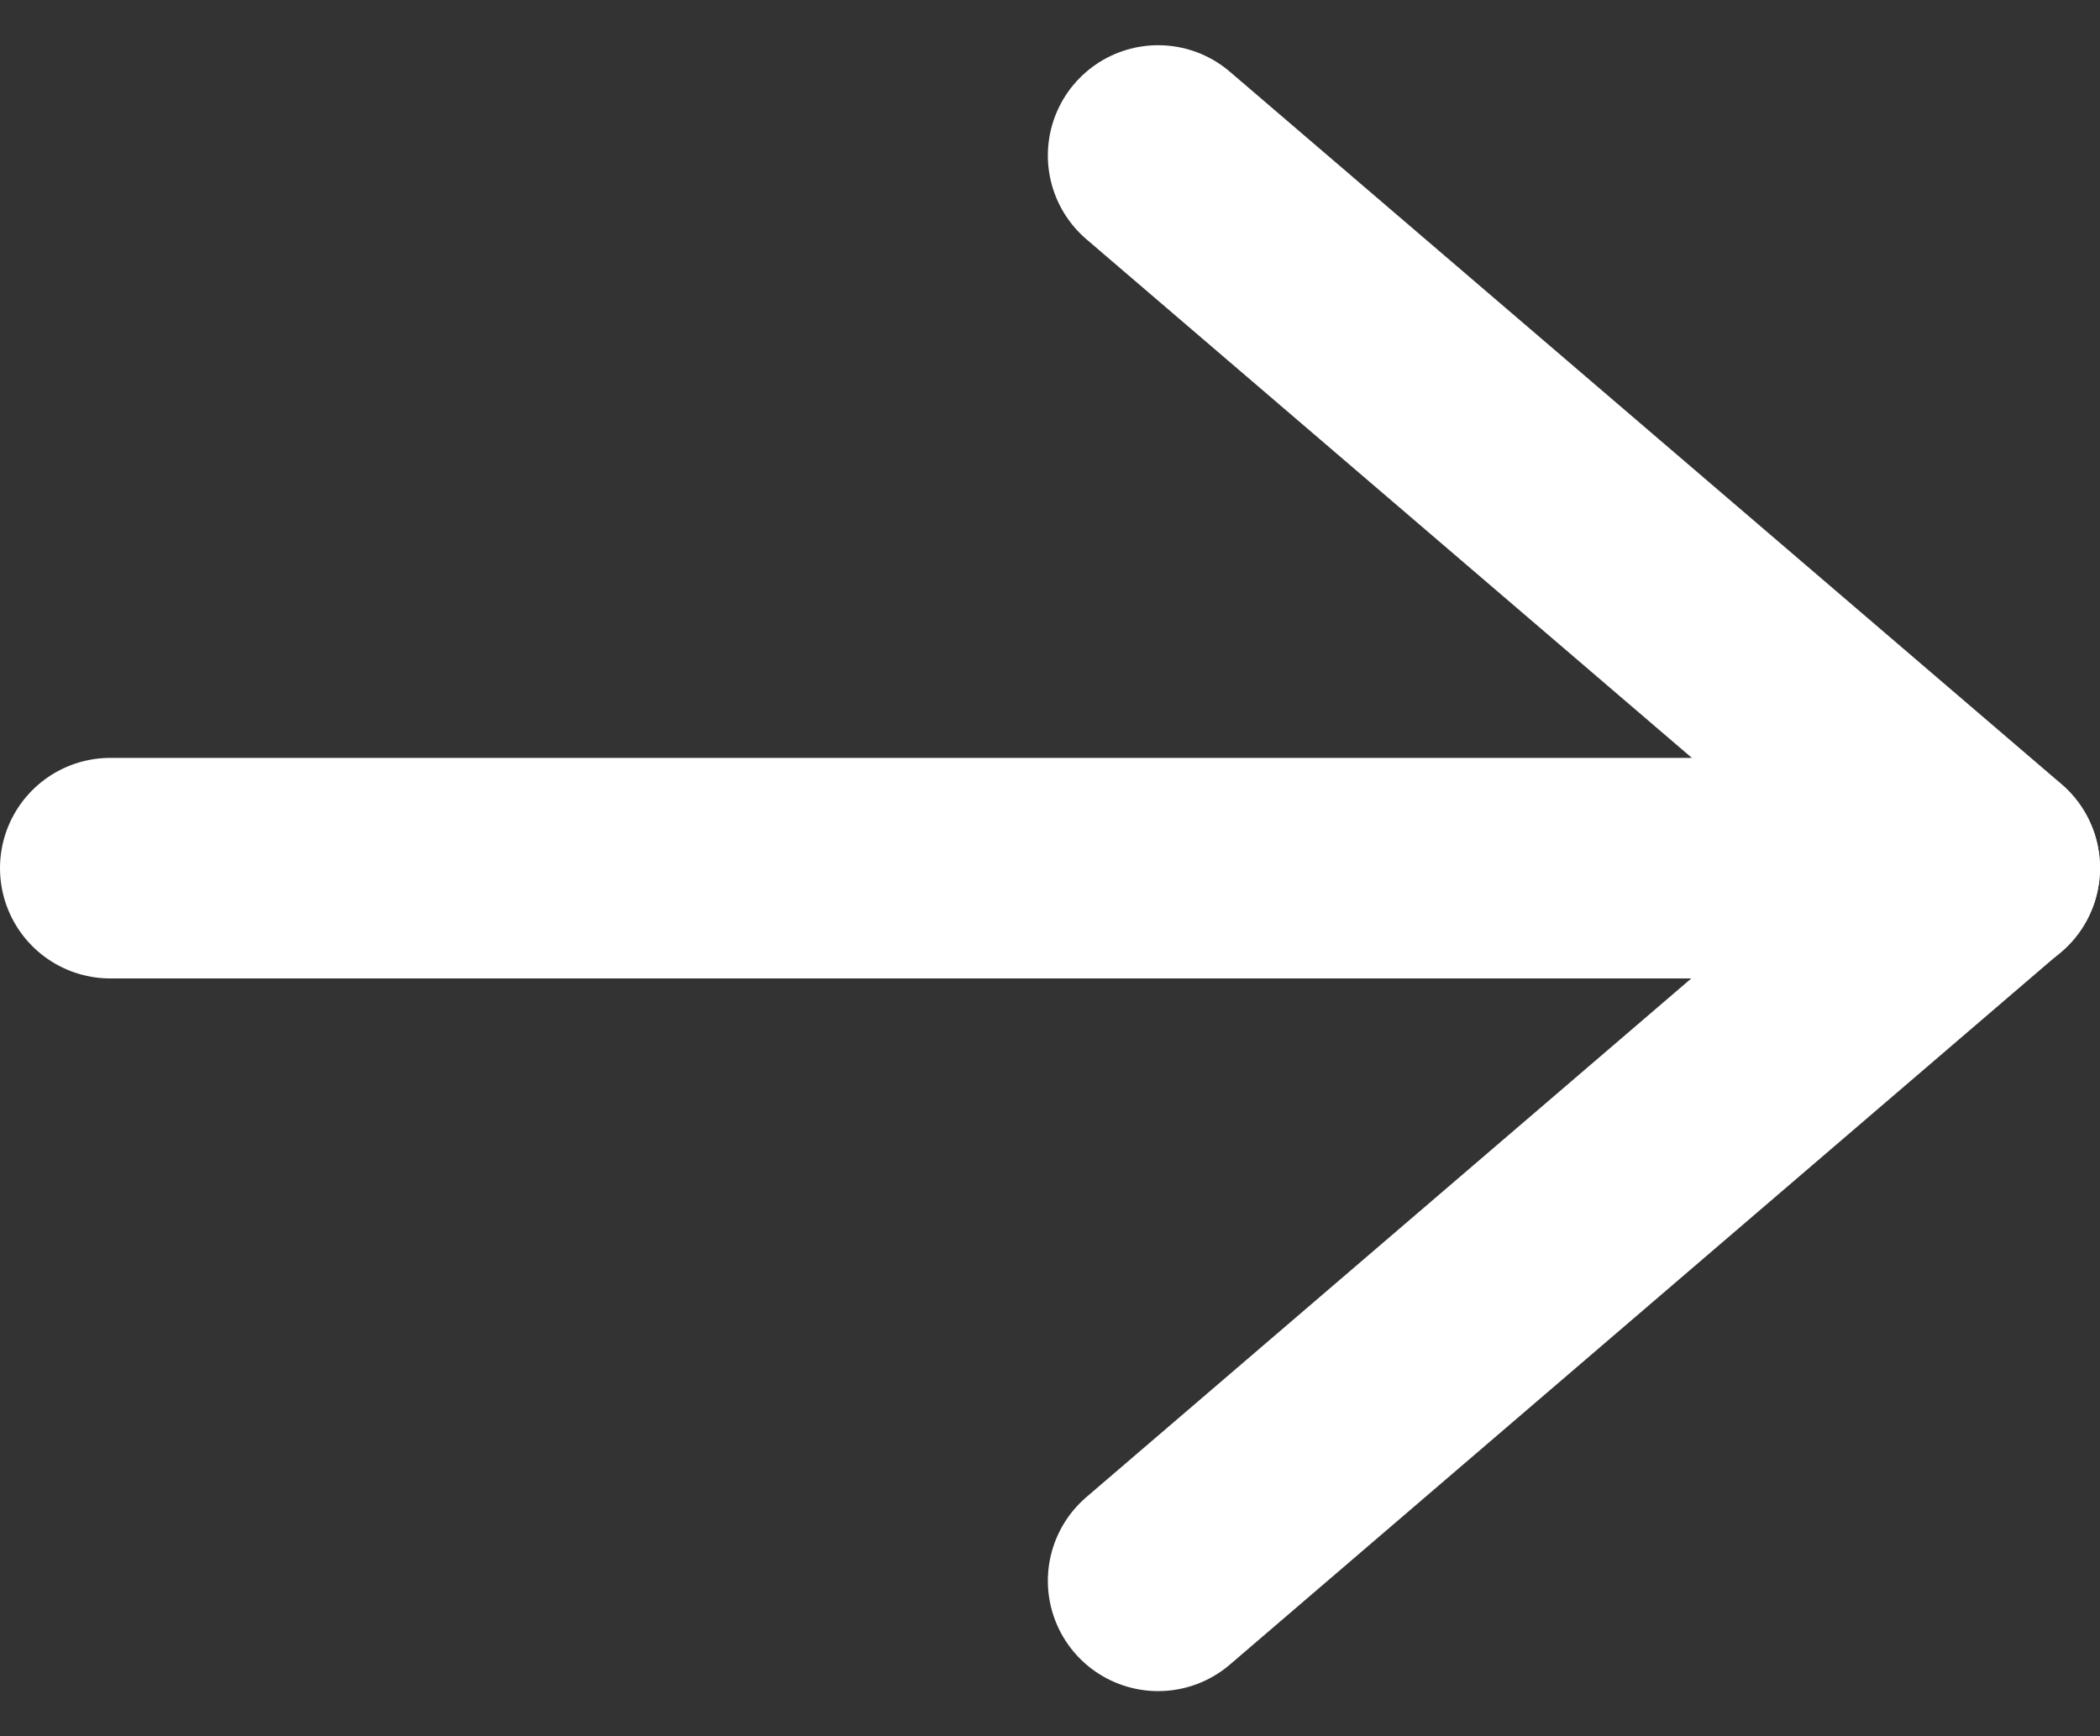
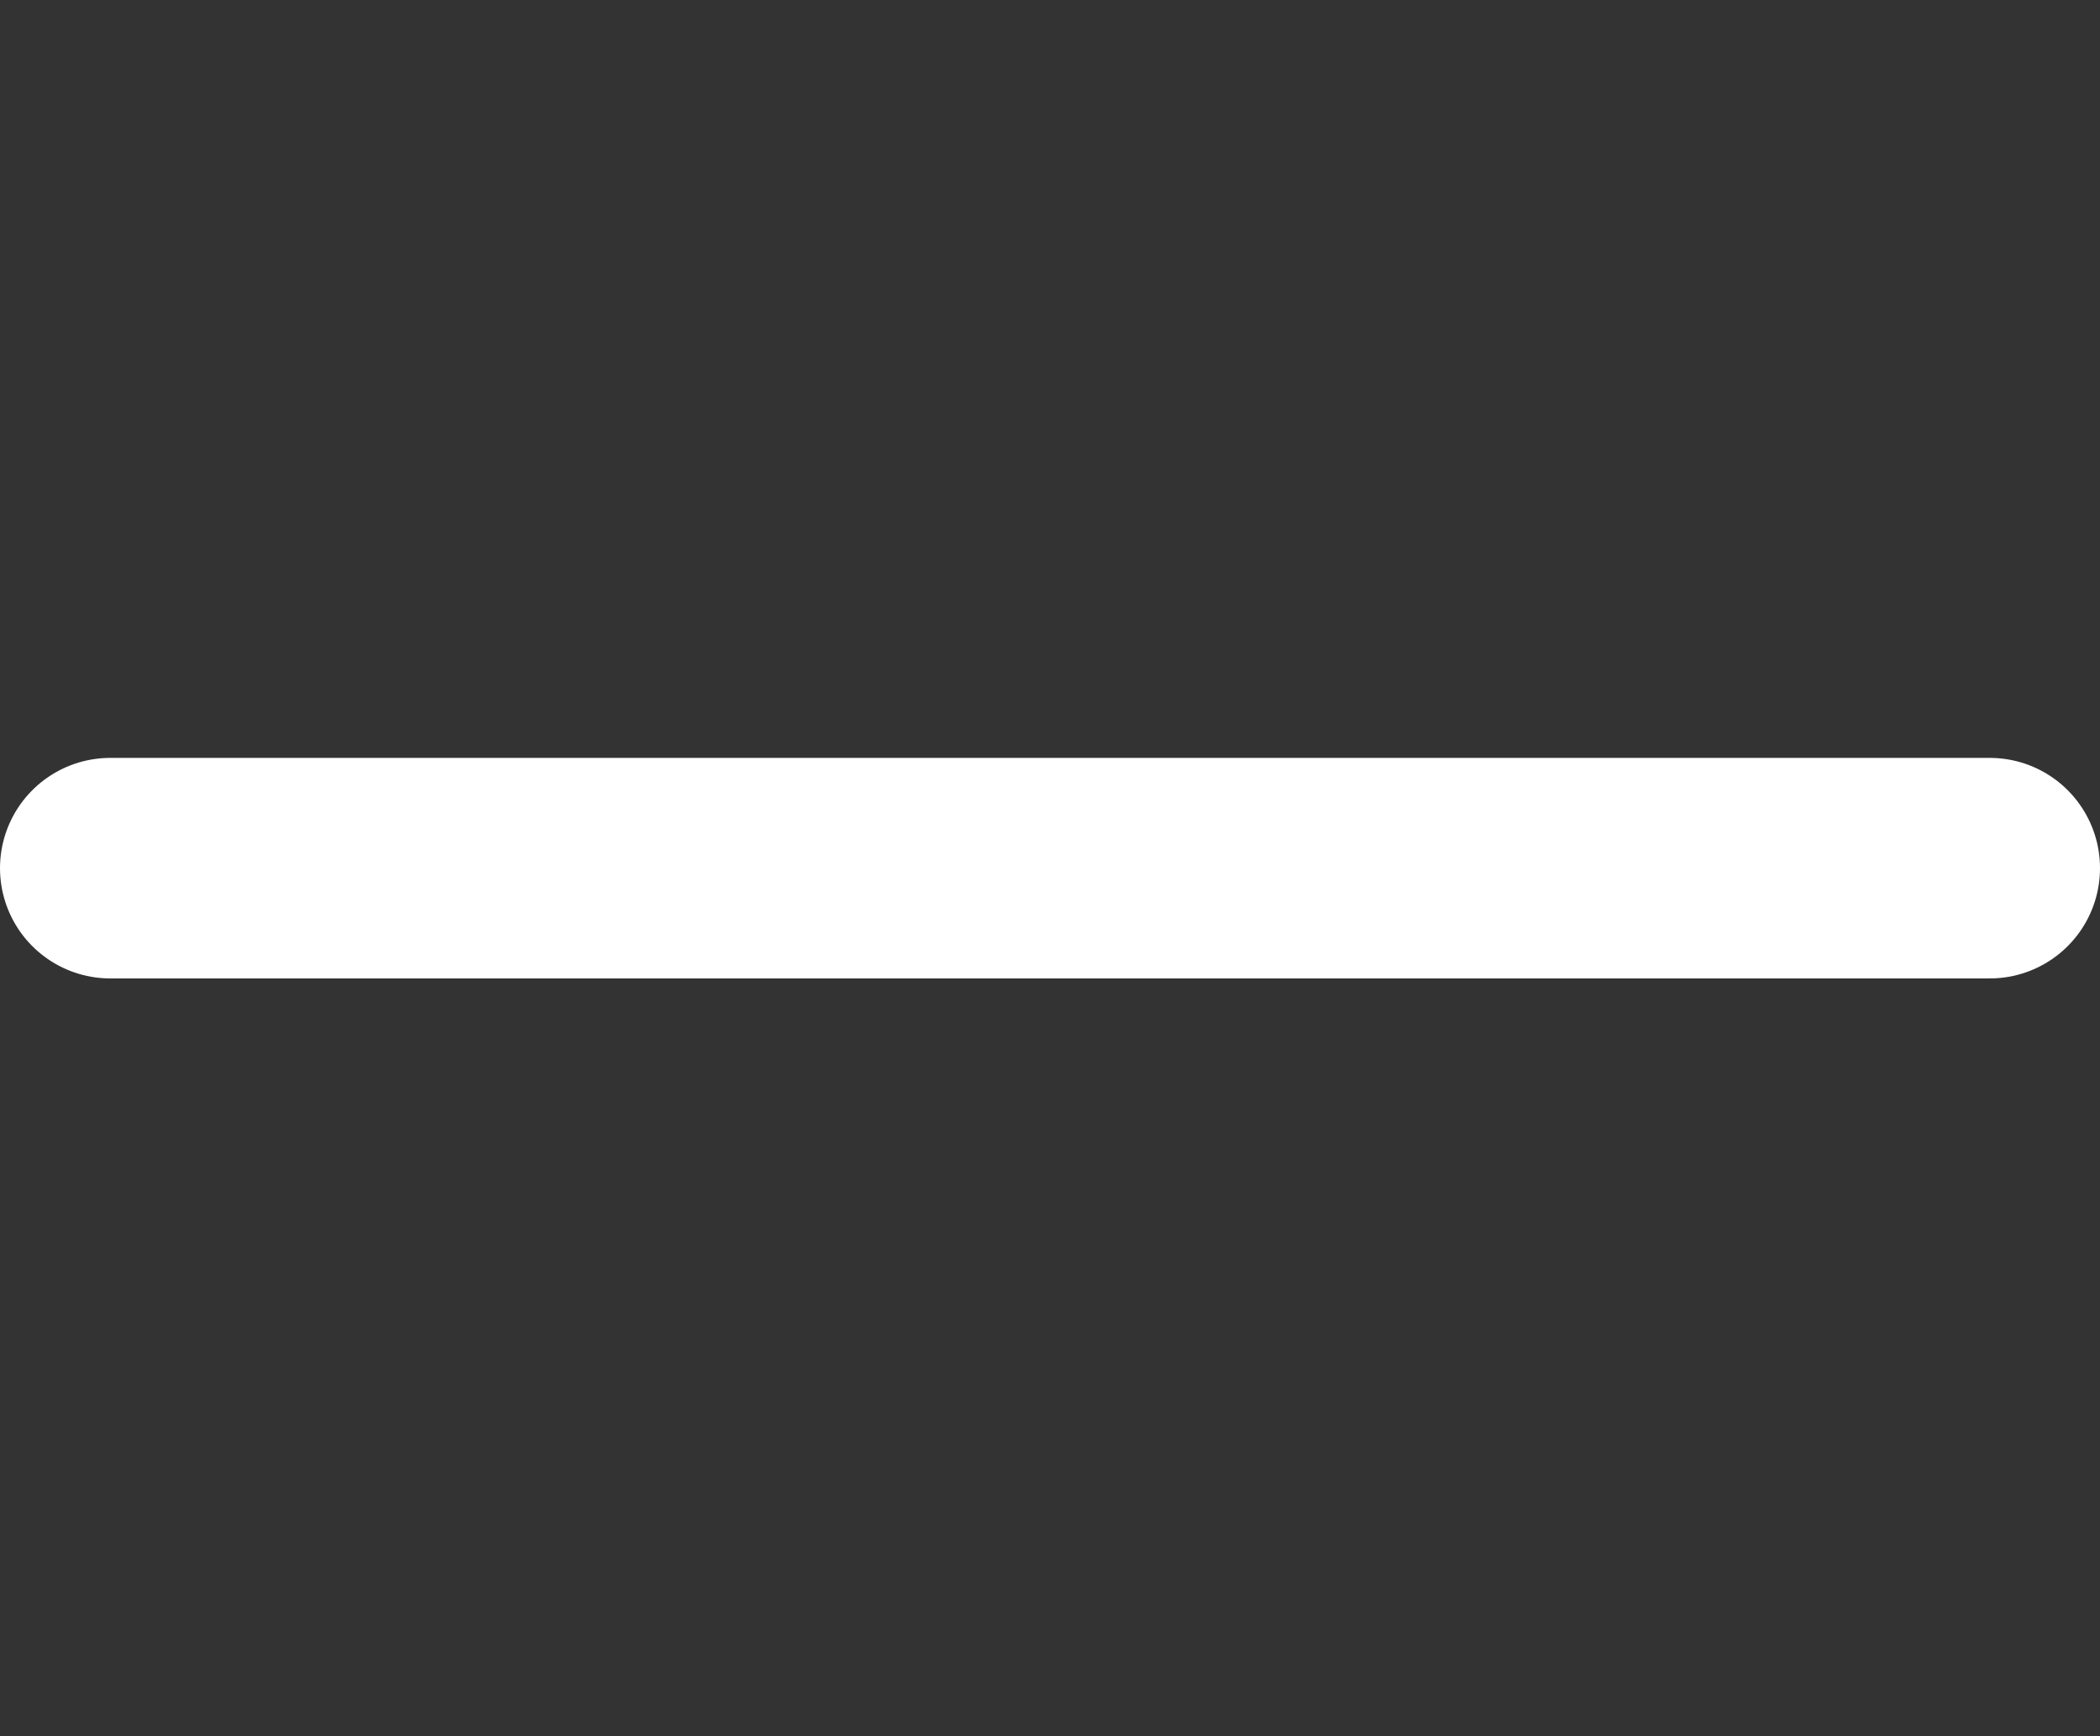
<svg xmlns="http://www.w3.org/2000/svg" width="19.041" height="15.746" viewBox="0 0 19.041 15.746">
  <rect x="0" y="0" width="19.041" height="15.746" fill="#333333" stroke="none" />
  <g id="Group_711" data-name="Group 711" transform="translate(-1016.539 -5222.09)">
-     <path id="layer1" d="M26,20.006l7.54,6.46L26,32.932" transform="translate(1001.04 5203.494)" fill="none" stroke="#fff" stroke-linecap="round" stroke-linejoin="round" stroke-miterlimit="10" stroke-width="2" />
    <line id="Line_372" data-name="Line 372" x1="17.041" transform="translate(1017.539 5229.963)" fill="none" stroke="#fff" stroke-linecap="round" stroke-width="2" />
  </g>
</svg>